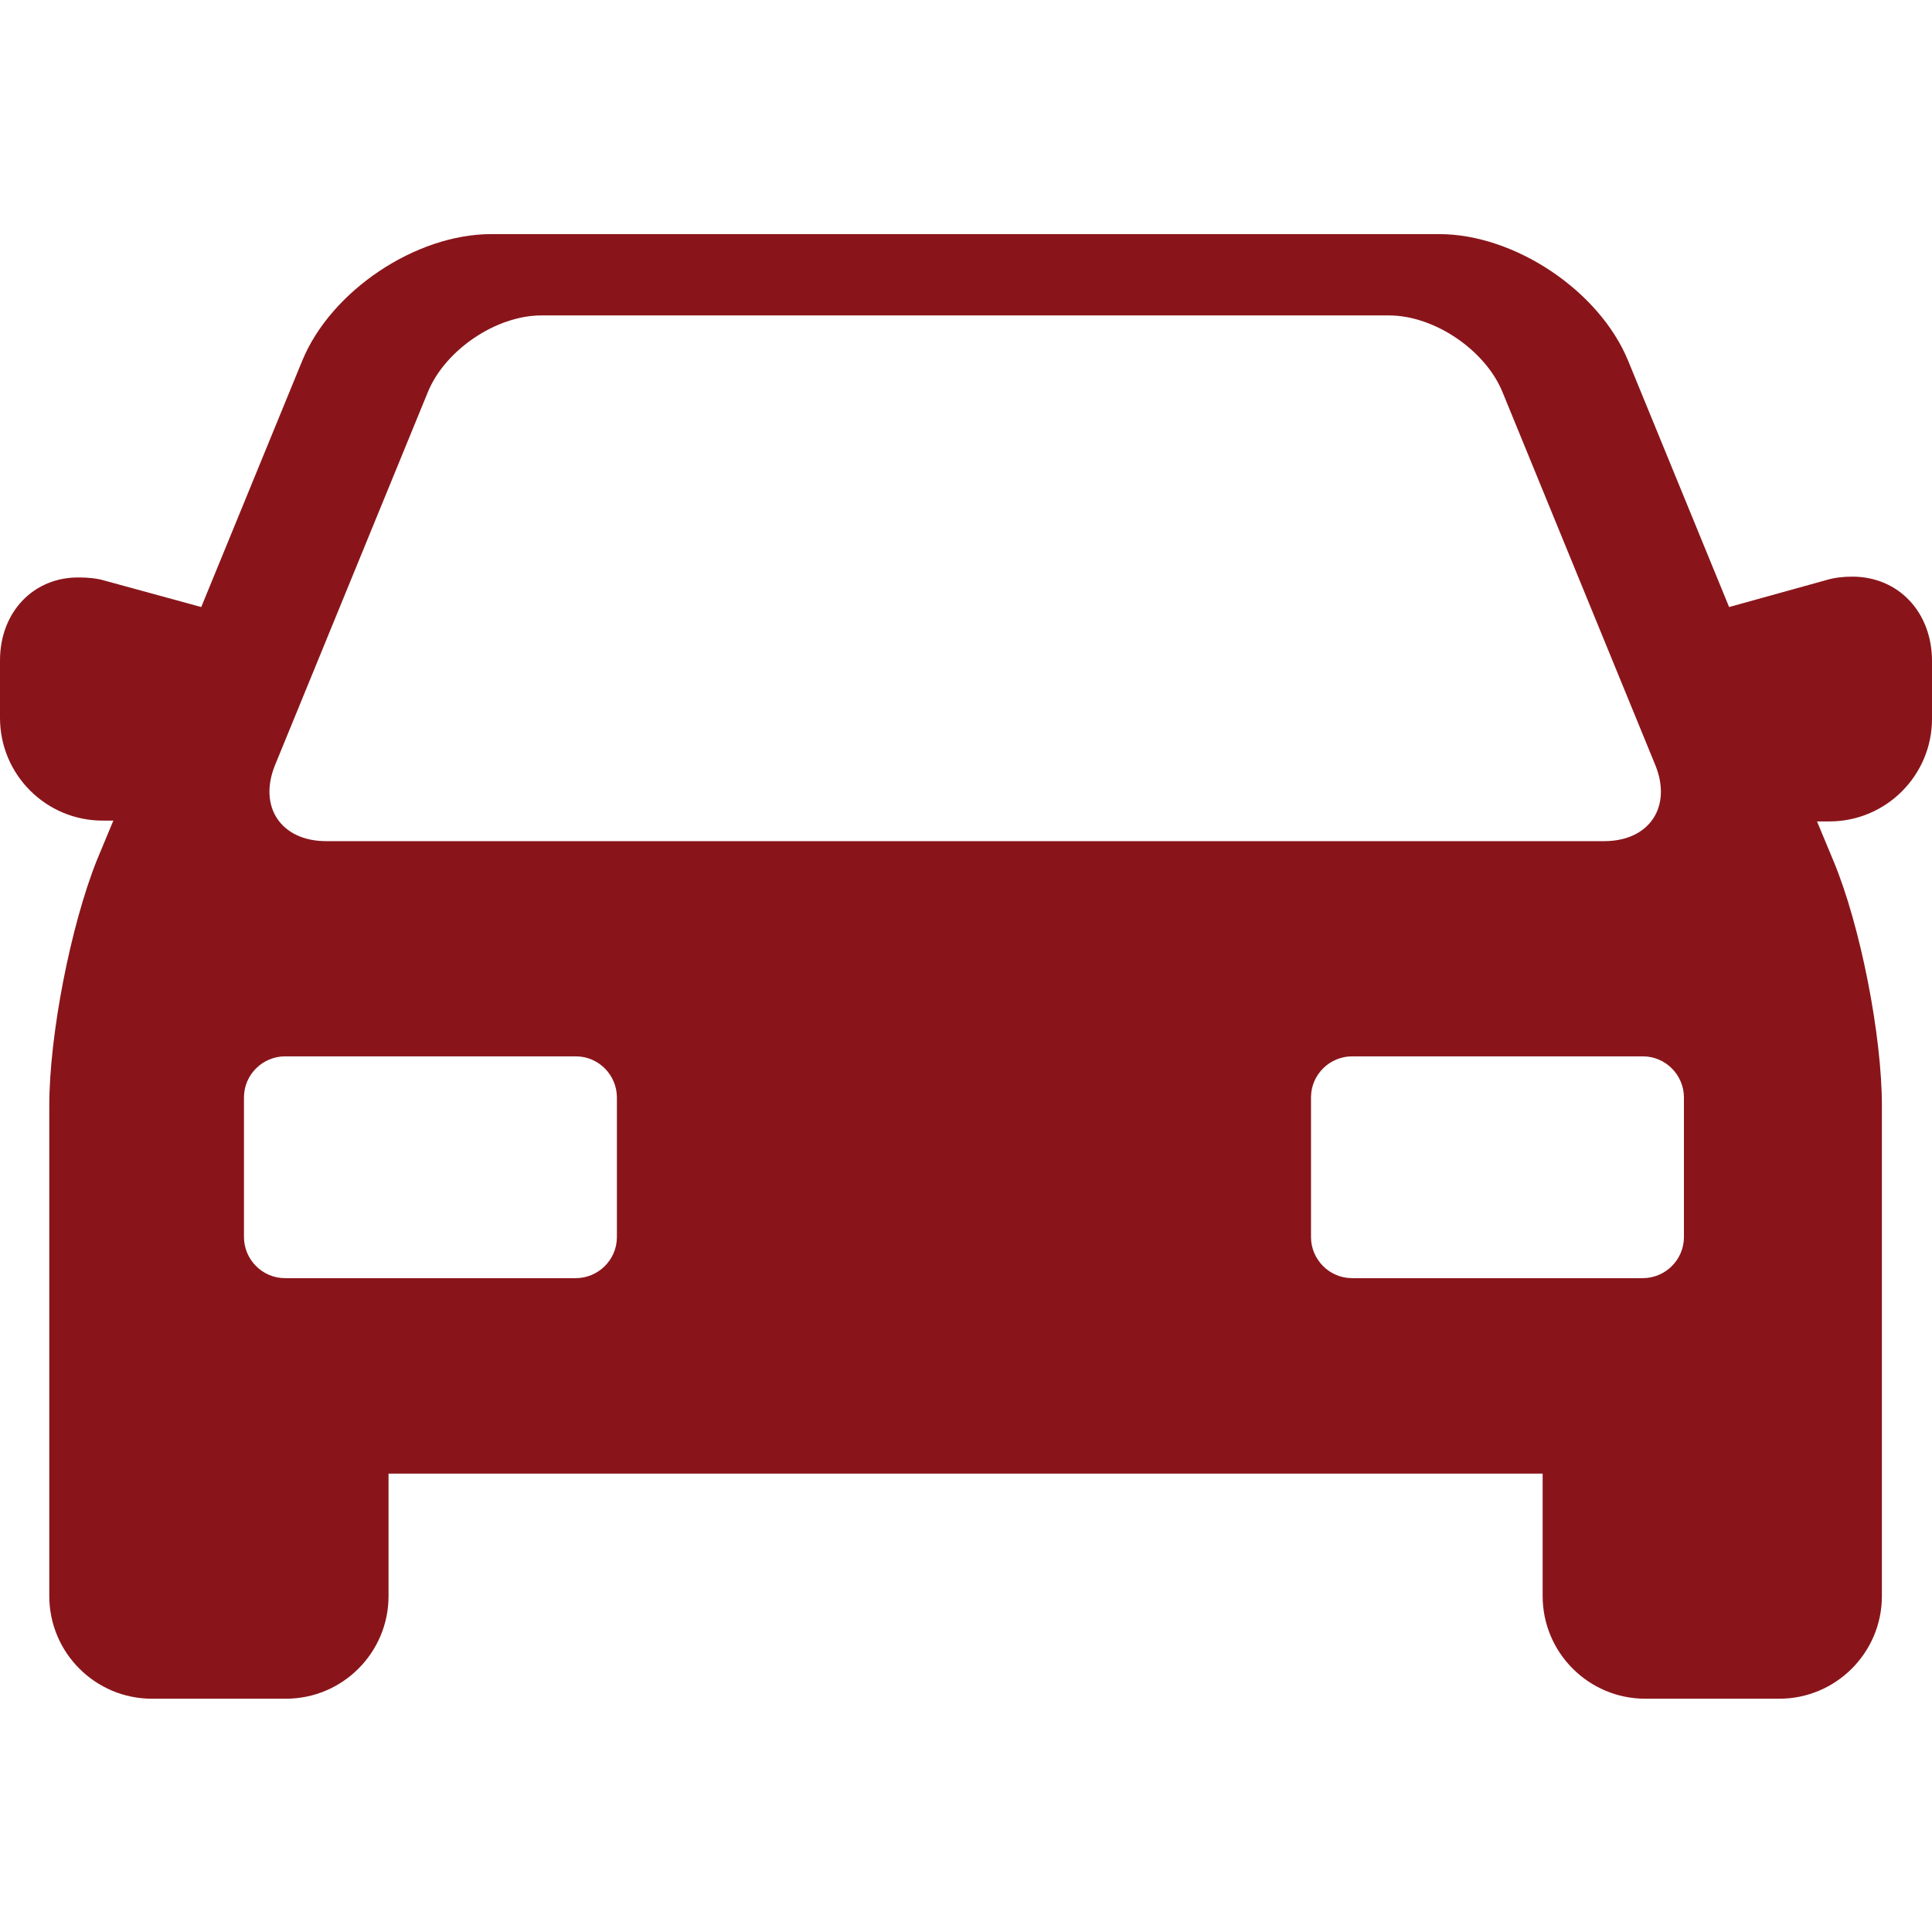
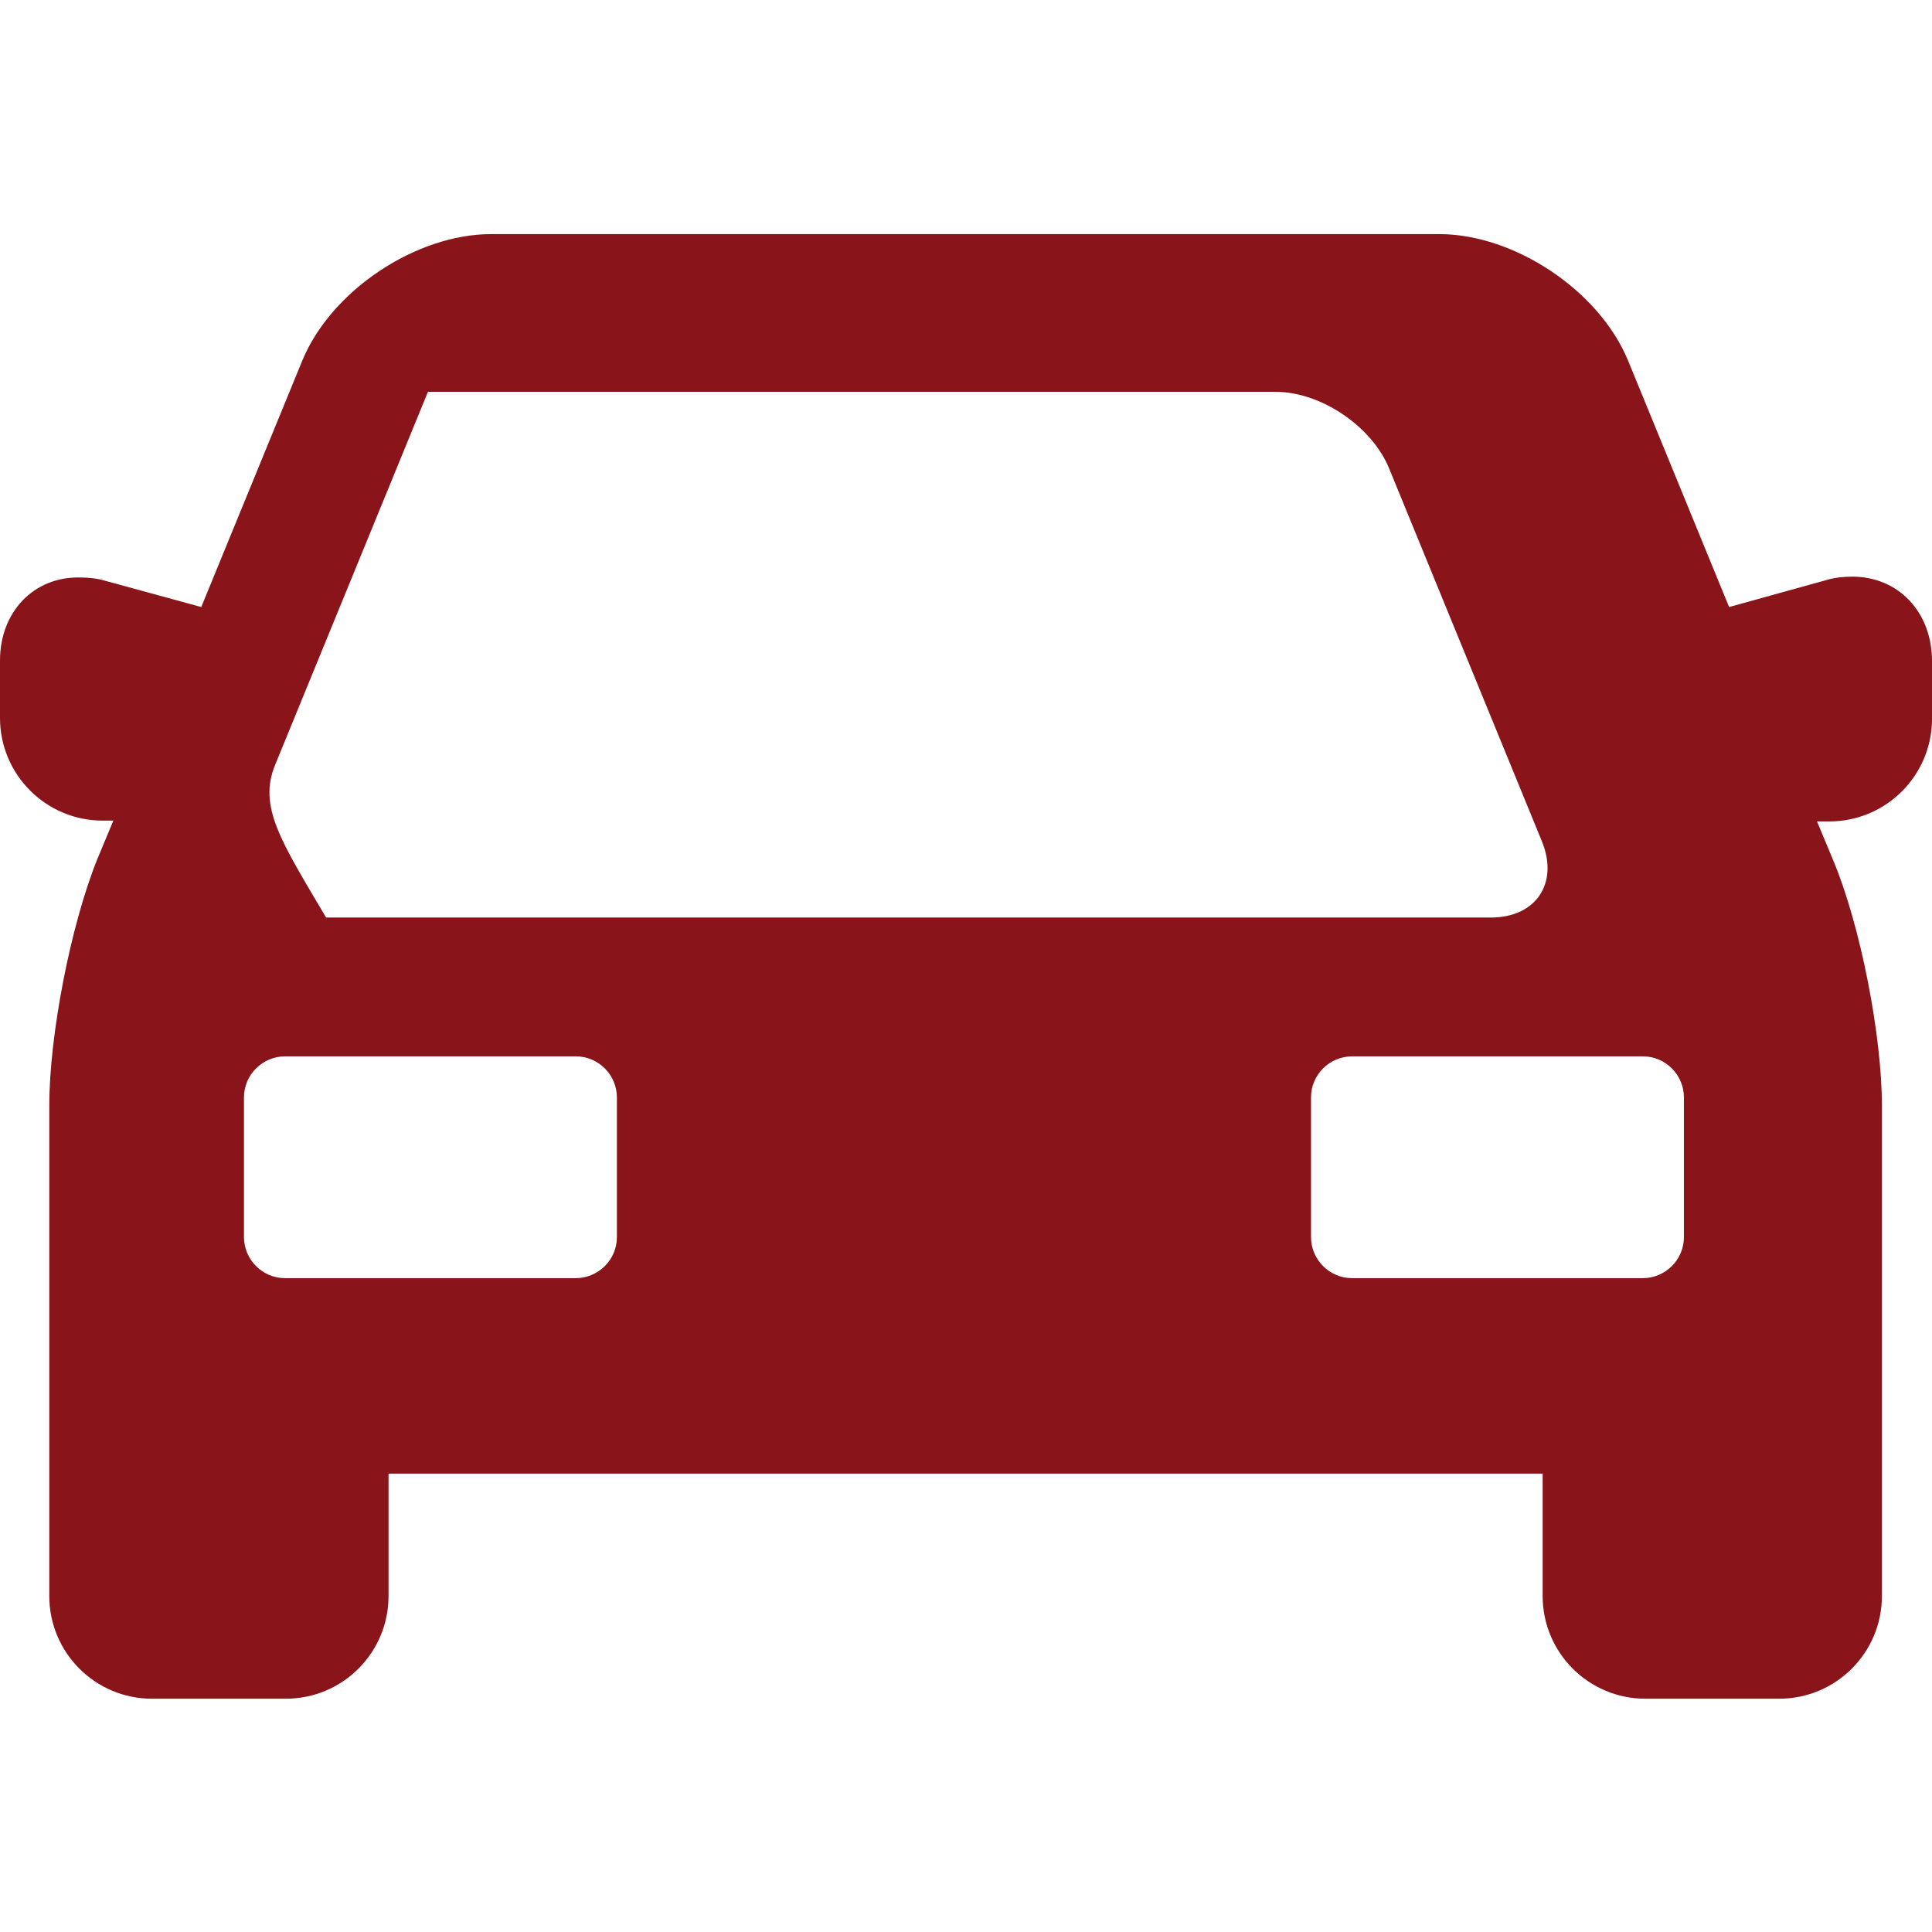
<svg xmlns="http://www.w3.org/2000/svg" version="1.1" id="Capa_1" x="0px" y="0px" viewBox="0 0 235.2 235.2" style="enable-background:new 0 0 235.2 235.2;" xml:space="preserve">
  <style type="text/css">
	.st0{fill:#89151A;}
</style>
-   <path class="st0" d="M225.5,70.2c-1,0-2.1,0.1-3.1,0.4l-11.9,3.3l-12.3-30c-3.5-8.5-13.8-15.4-23-15.4H59.8c-9.2,0-19.5,6.9-23,15.4  l-12.3,30l-11.7-3.2c-1-0.3-2.1-0.4-3.1-0.4C4.1,70.2,0,74.5,0,80.4v7c0,6.9,5.6,12.5,12.5,12.5h1.3l-2,4.8C8.6,112.7,6,126,6,134.6  v59.7c0,6.9,5.6,12.5,12.5,12.5h16.3c6.9,0,12.5-5.6,12.5-12.5v-14.9h140.5v14.9c0,6.9,5.6,12.5,12.5,12.5h16.3  c6.9,0,12.5-5.6,12.5-12.5v-59.7c0-8.5-2.6-21.9-5.9-29.8l-2-4.8h1.5c6.9,0,12.5-5.6,12.5-12.5v-7C235.2,74.5,231.1,70.2,225.5,70.2  z M33.5,93.1l18.6-45.4c2.1-5.1,8.3-9.3,13.8-9.3h103.2c5.5,0,11.7,4.2,13.8,9.3l18.6,45.4c2.1,5.1-0.7,9.3-6.2,9.3H39.7  C34.2,102.4,31.4,98.2,33.5,93.1z M75.1,150.6c0,2.8-2.3,5-5,5H34.7c-2.8,0-5-2.3-5-5v-17c0-2.8,2.3-5,5-5h35.4c2.8,0,5,2.3,5,5  V150.6z M205,150.6c0,2.8-2.3,5-5,5h-35.4c-2.8,0-5-2.3-5-5v-17c0-2.8,2.3-5,5-5H200c2.8,0,5,2.3,5,5V150.6z" />
+   <path class="st0" d="M225.5,70.2c-1,0-2.1,0.1-3.1,0.4l-11.9,3.3l-12.3-30c-3.5-8.5-13.8-15.4-23-15.4H59.8c-9.2,0-19.5,6.9-23,15.4  l-12.3,30l-11.7-3.2c-1-0.3-2.1-0.4-3.1-0.4C4.1,70.2,0,74.5,0,80.4v7c0,6.9,5.6,12.5,12.5,12.5h1.3l-2,4.8C8.6,112.7,6,126,6,134.6  v59.7c0,6.9,5.6,12.5,12.5,12.5h16.3c6.9,0,12.5-5.6,12.5-12.5v-14.9h140.5v14.9c0,6.9,5.6,12.5,12.5,12.5h16.3  c6.9,0,12.5-5.6,12.5-12.5v-59.7c0-8.5-2.6-21.9-5.9-29.8l-2-4.8h1.5c6.9,0,12.5-5.6,12.5-12.5v-7C235.2,74.5,231.1,70.2,225.5,70.2  z M33.5,93.1l18.6-45.4h103.2c5.5,0,11.7,4.2,13.8,9.3l18.6,45.4c2.1,5.1-0.7,9.3-6.2,9.3H39.7  C34.2,102.4,31.4,98.2,33.5,93.1z M75.1,150.6c0,2.8-2.3,5-5,5H34.7c-2.8,0-5-2.3-5-5v-17c0-2.8,2.3-5,5-5h35.4c2.8,0,5,2.3,5,5  V150.6z M205,150.6c0,2.8-2.3,5-5,5h-35.4c-2.8,0-5-2.3-5-5v-17c0-2.8,2.3-5,5-5H200c2.8,0,5,2.3,5,5V150.6z" />
</svg>